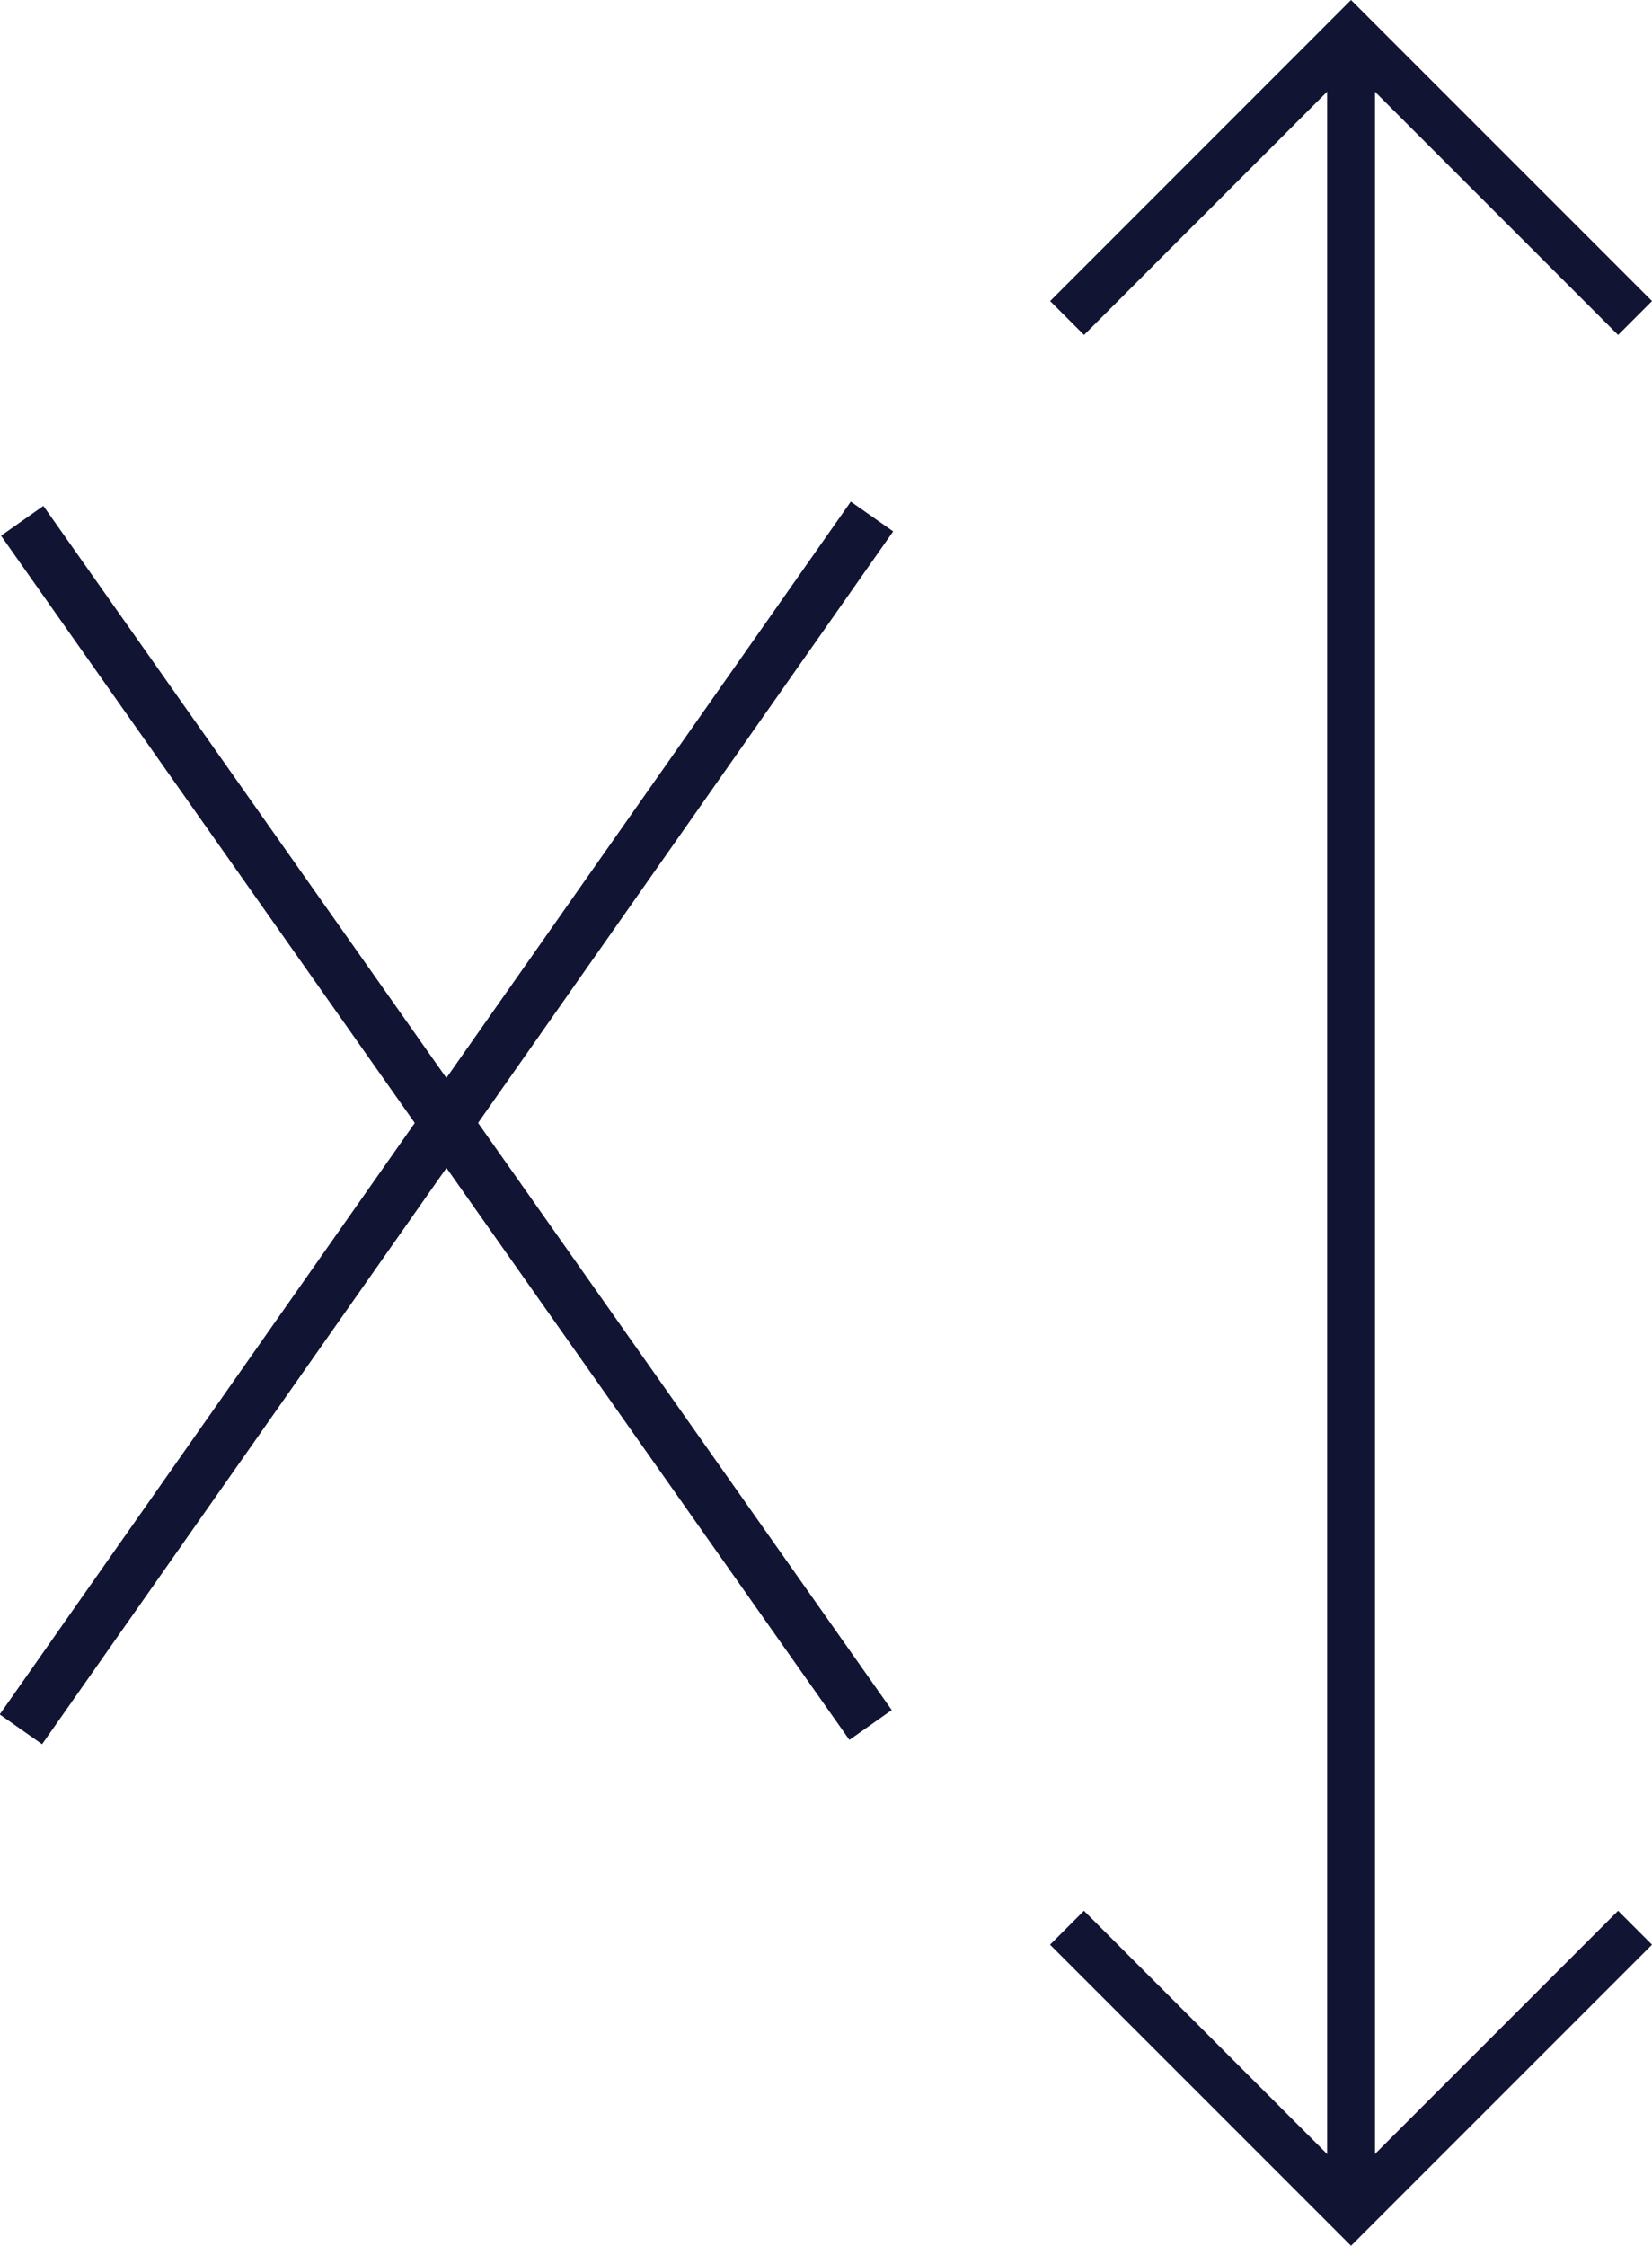
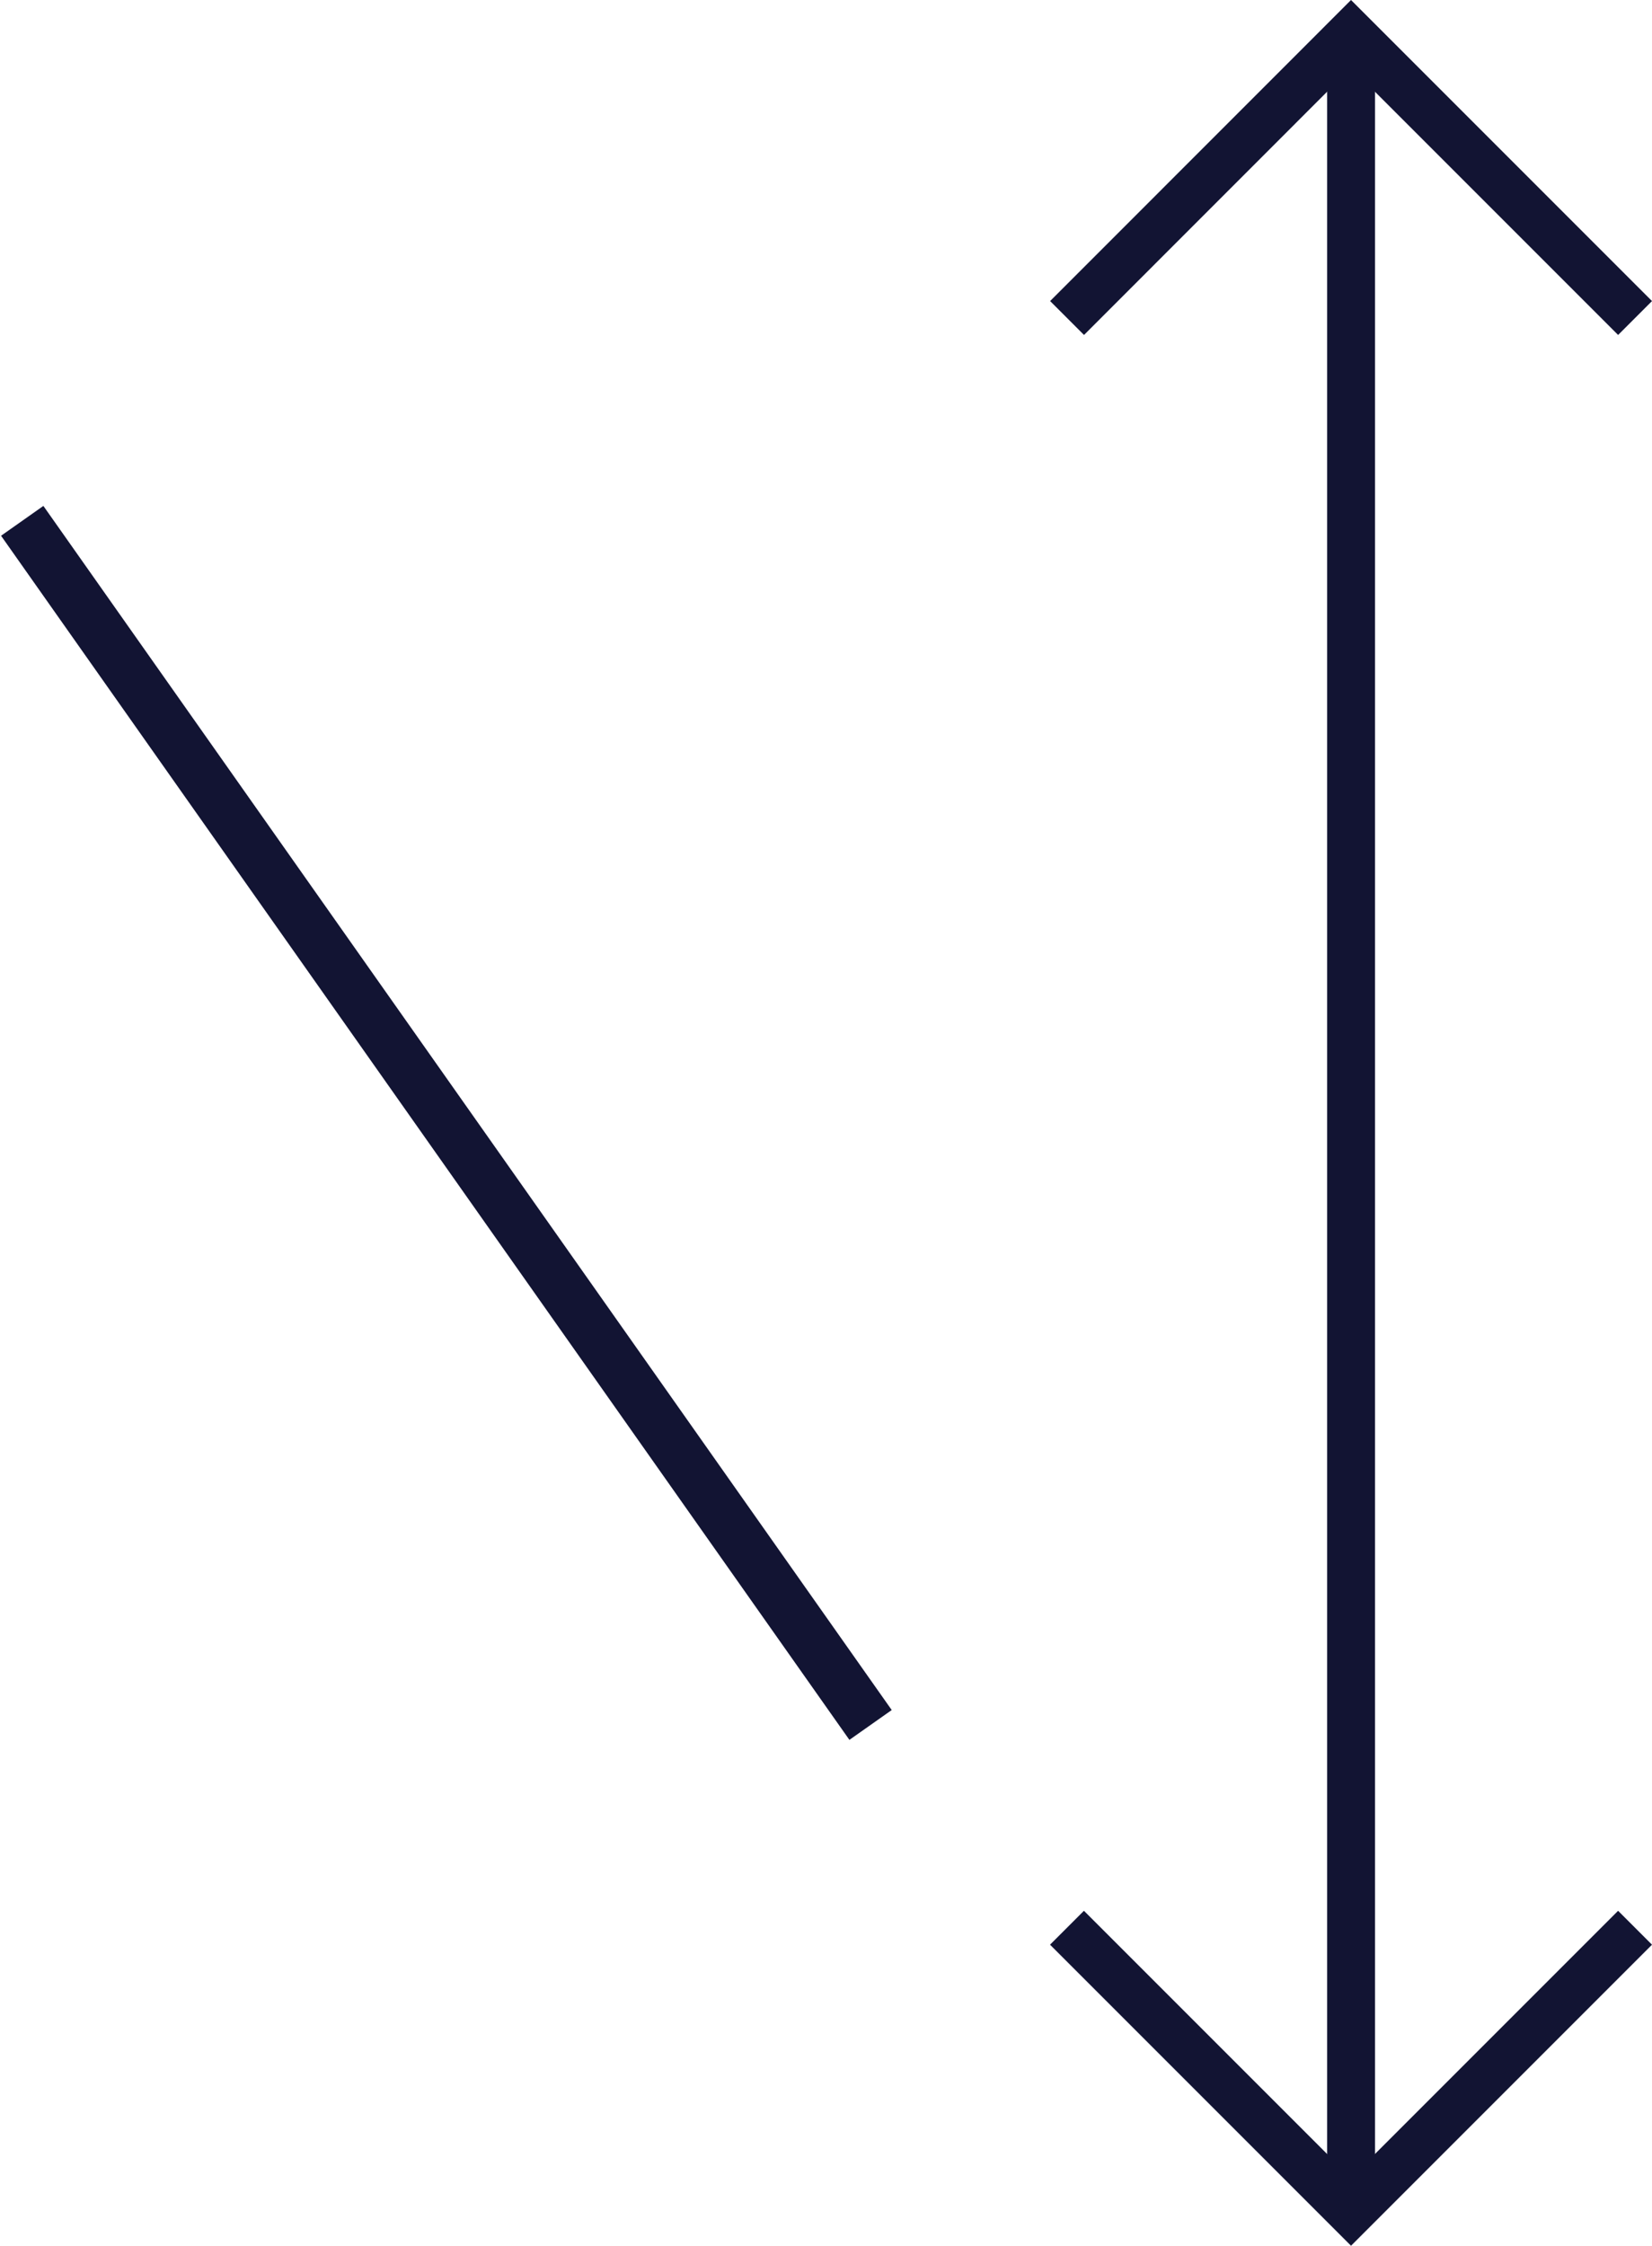
<svg xmlns="http://www.w3.org/2000/svg" viewBox="0 0 19.496 26.496">
  <defs>
    <style>.d{fill:#121433;}</style>
  </defs>
  <g id="a" />
  <g id="b">
    <g id="c">
      <polygon class="d" points="19.096 3.952 15.944 .8 12.793 3.952 12.393 3.552 15.944 0 19.496 3.552 19.096 3.952" />
      <polygon class="d" points="15.944 26.496 12.392 22.944 12.792 22.544 15.944 25.696 19.096 22.544 19.496 22.944 15.944 26.496" />
      <rect class="d" x="15.662" y=".401" width=".565" height="25.696" />
      <rect class="d" x="4.963" y="4.558" width=".611" height="17.38" transform="translate(-6.67 5.454) rotate(-35.173)" />
-       <rect class="d" x="-3.472" y="12.943" width="17.482" height=".611" transform="translate(-8.602 9.949) rotate(-54.932)" />
    </g>
  </g>
</svg>